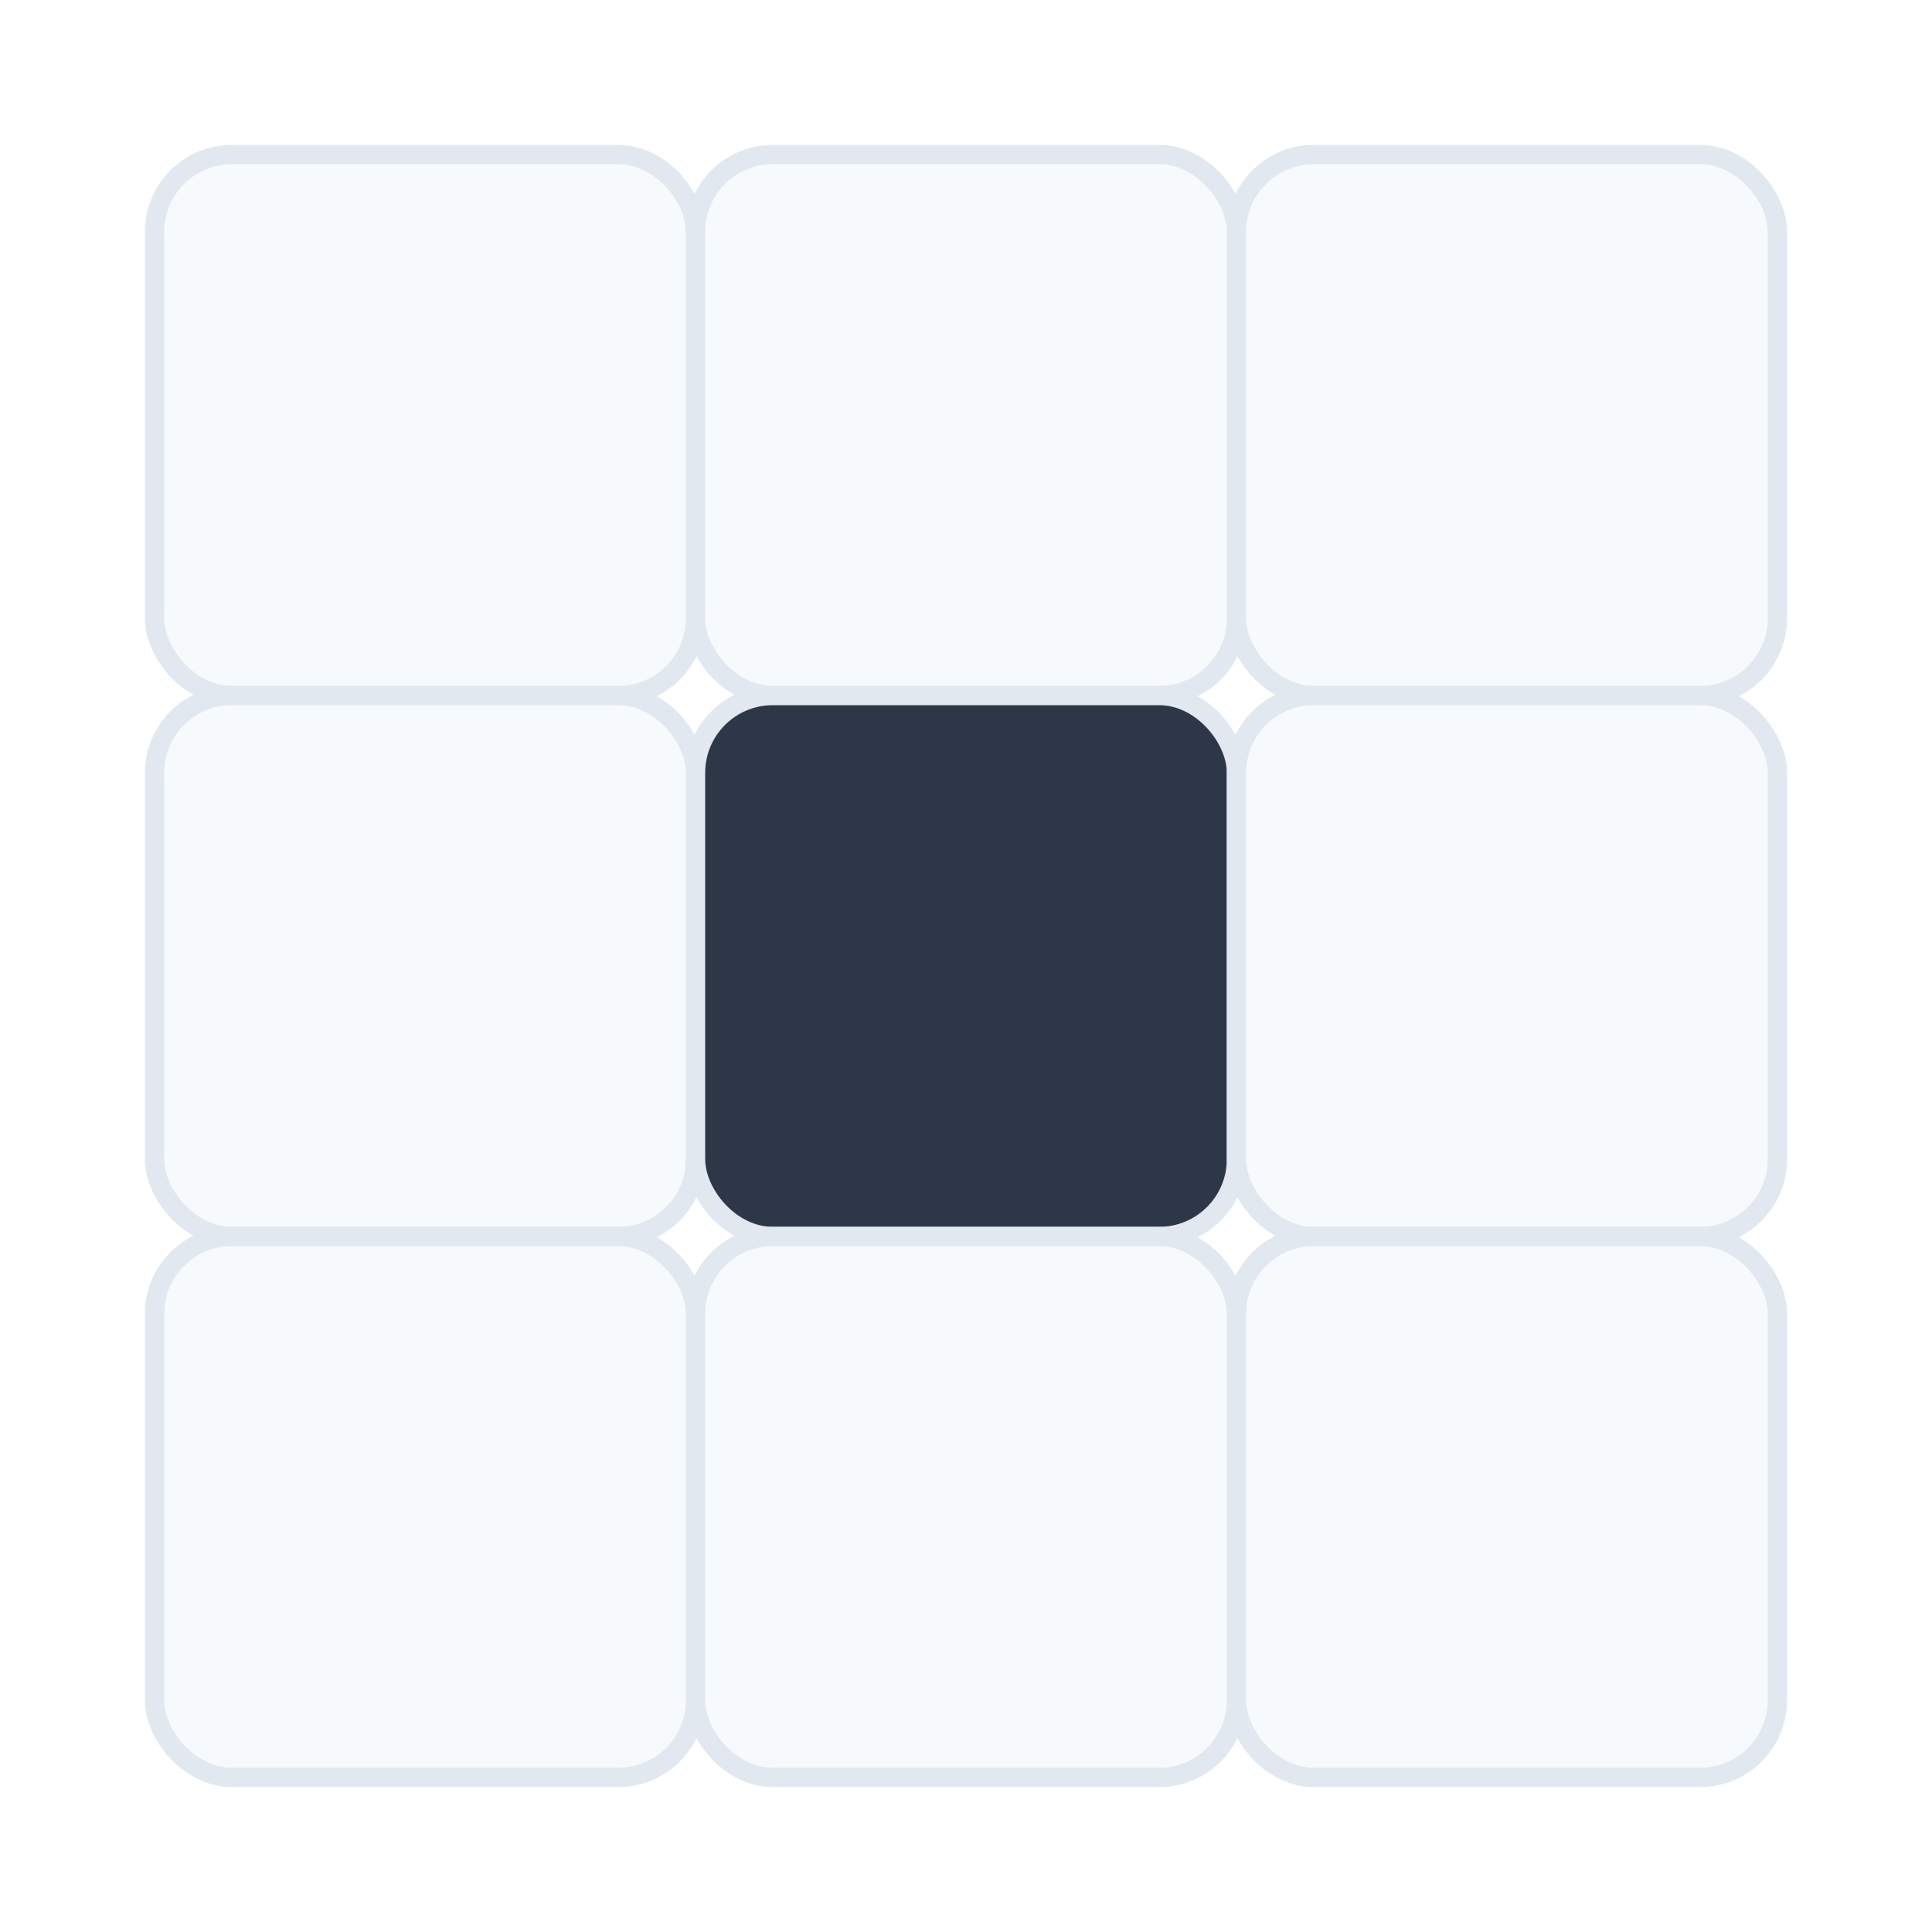
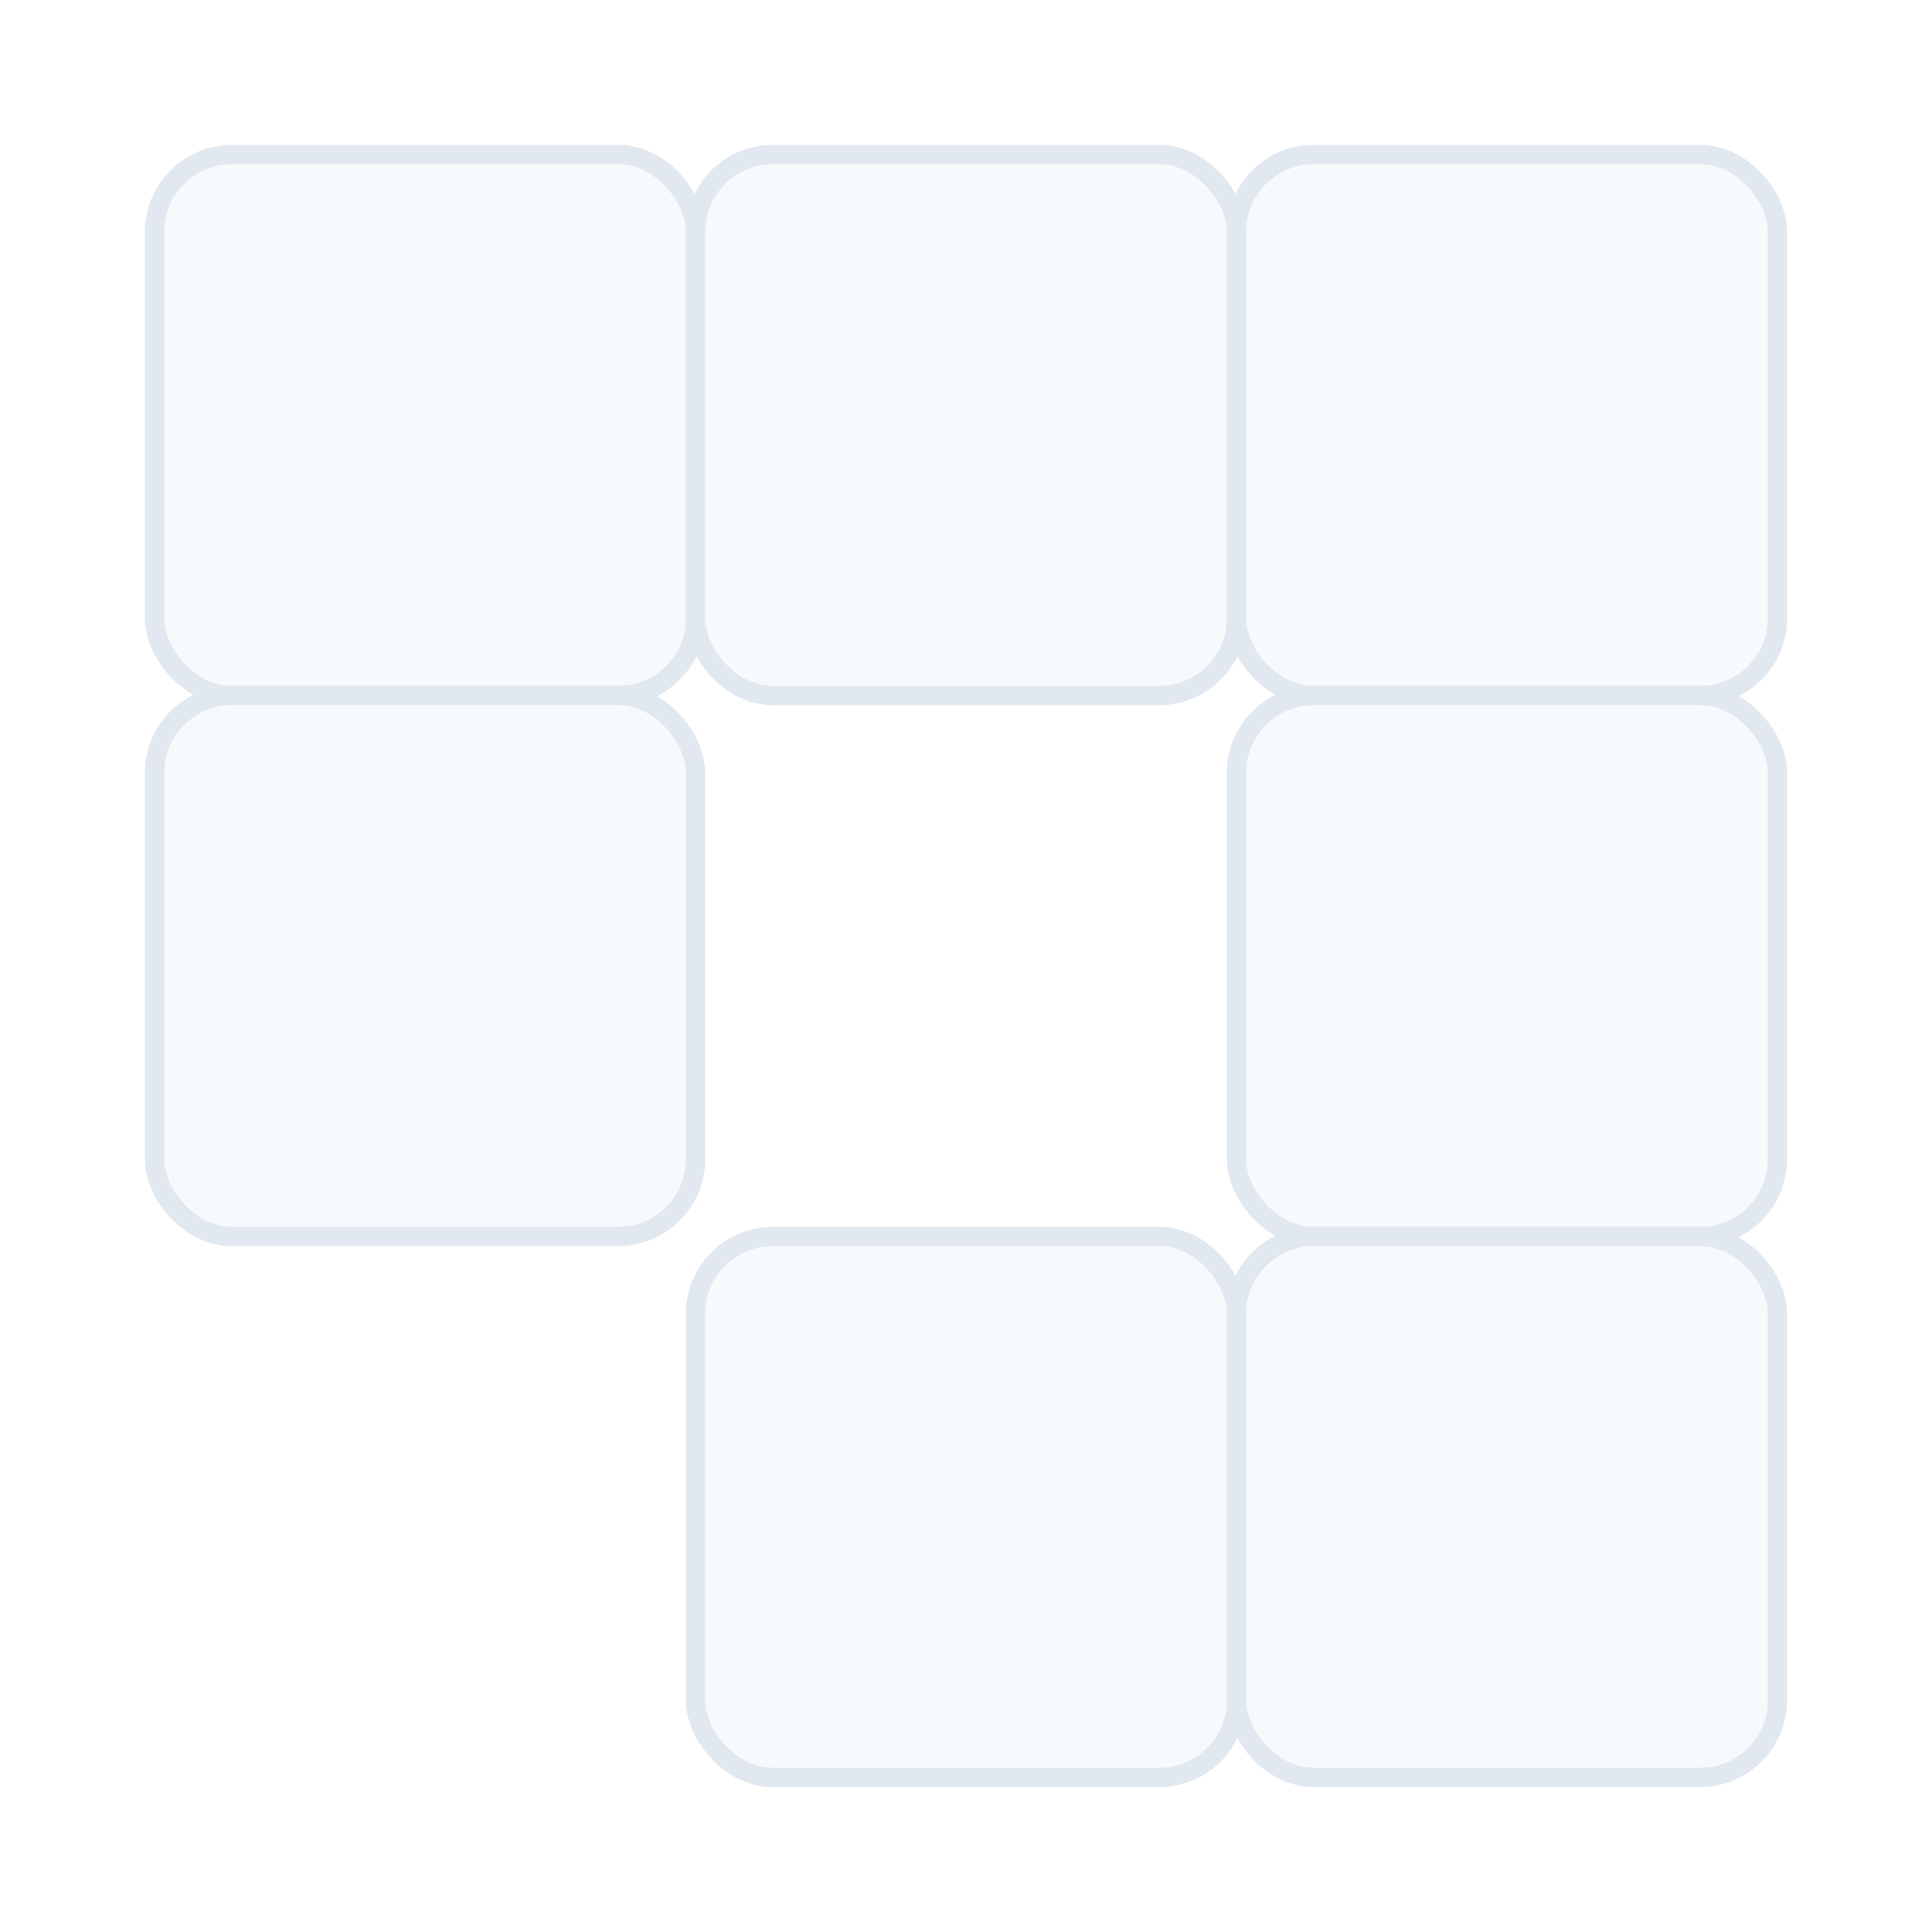
<svg xmlns="http://www.w3.org/2000/svg" width="100" height="100">
  <rect width="100" height="100" fill="white" />
  <rect x="8" y="8" width="28" height="28" fill="#f7fafc" stroke="#e2e8f0" stroke-width="1" rx="4" />
  <rect x="36" y="8" width="28" height="28" fill="#f7fafc" stroke="#e2e8f0" stroke-width="1" rx="4" />
  <rect x="64" y="8" width="28" height="28" fill="#f7fafc" stroke="#e2e8f0" stroke-width="1" rx="4" />
  <rect x="8" y="36" width="28" height="28" fill="#f7fafc" stroke="#e2e8f0" stroke-width="1" rx="4" />
-   <rect x="36" y="36" width="28" height="28" fill="#2d3748" stroke="#e2e8f0" stroke-width="1" rx="4" />
  <rect x="64" y="36" width="28" height="28" fill="#f7fafc" stroke="#e2e8f0" stroke-width="1" rx="4" />
-   <rect x="8" y="64" width="28" height="28" fill="#f7fafc" stroke="#e2e8f0" stroke-width="1" rx="4" />
  <rect x="36" y="64" width="28" height="28" fill="#f7fafc" stroke="#e2e8f0" stroke-width="1" rx="4" />
  <rect x="64" y="64" width="28" height="28" fill="#f7fafc" stroke="#e2e8f0" stroke-width="1" rx="4" />
</svg>